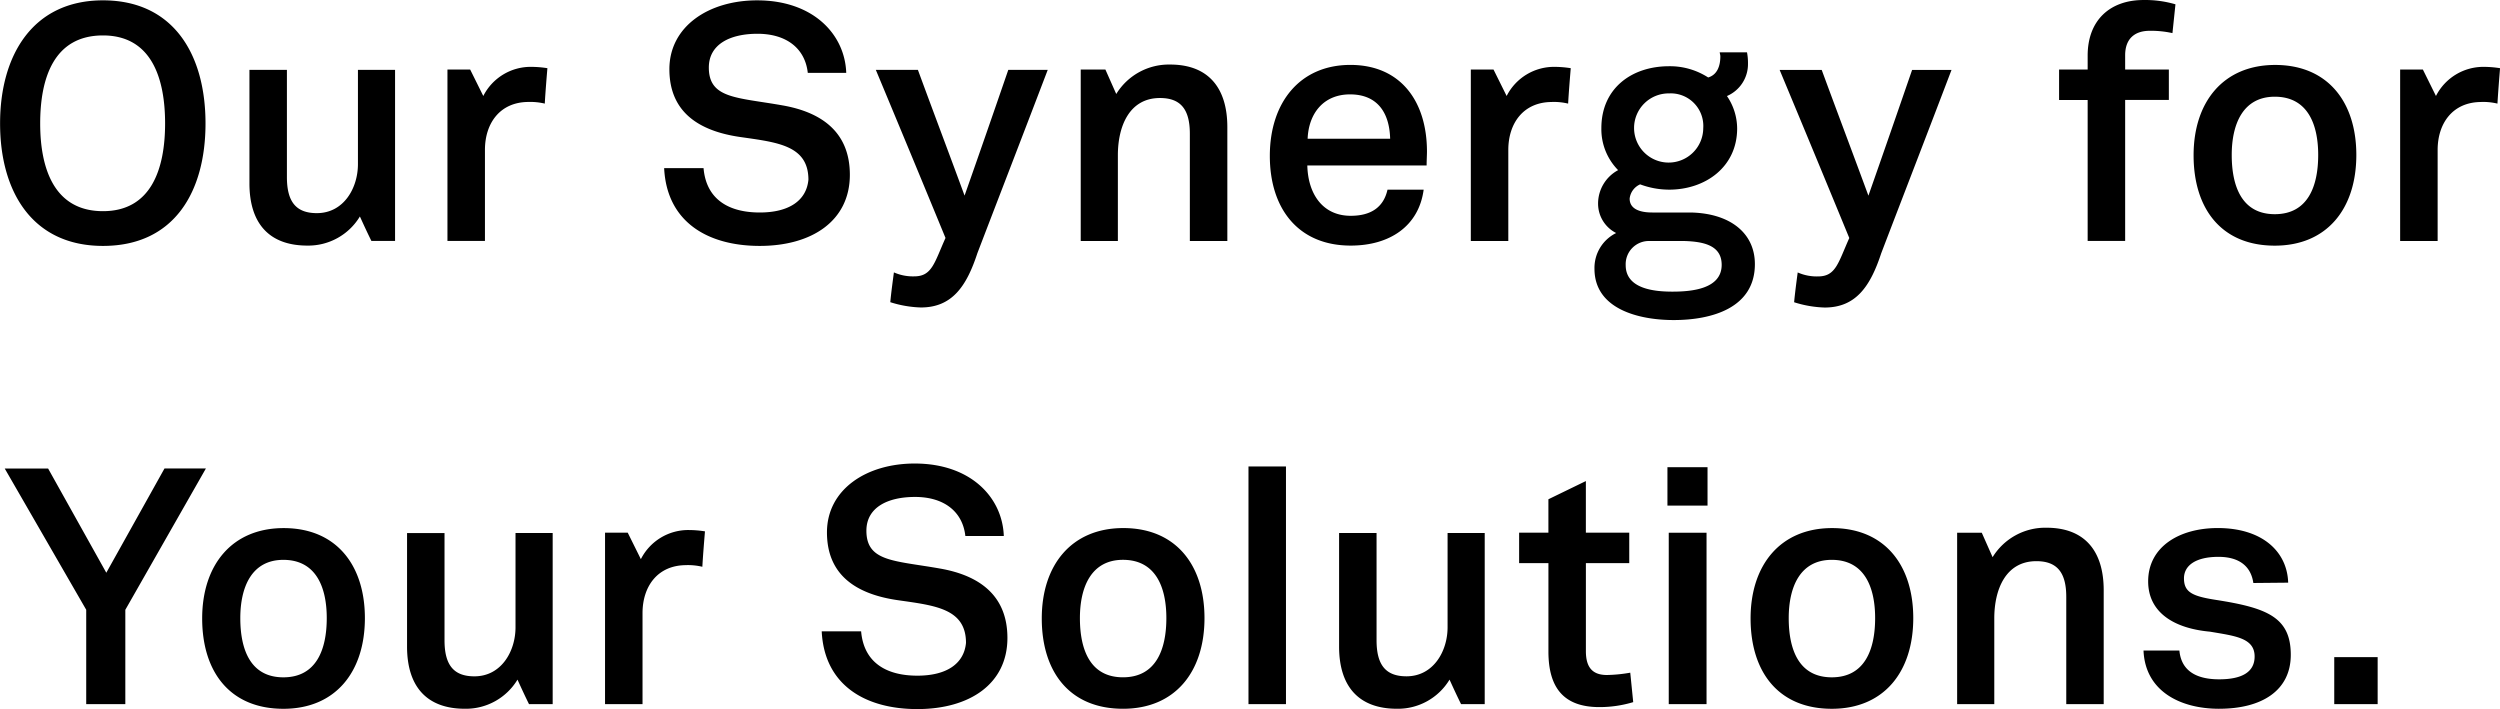
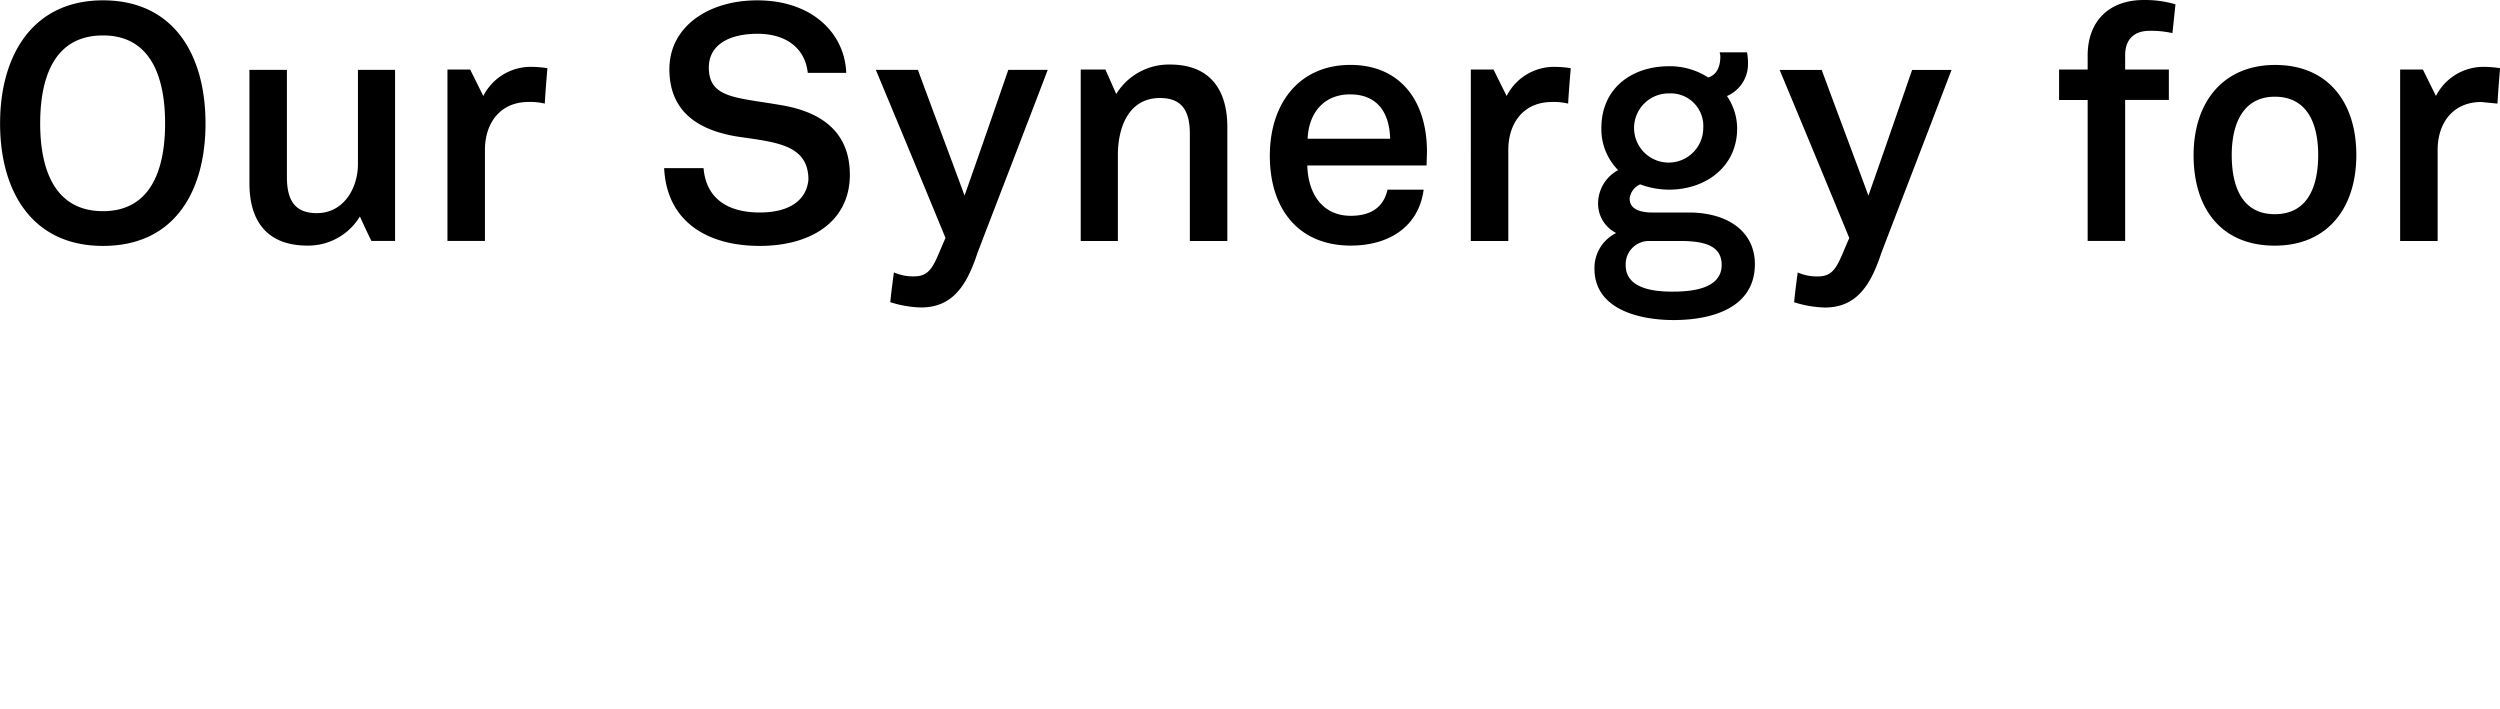
<svg xmlns="http://www.w3.org/2000/svg" id="グループ_4" data-name="グループ 4" width="431.375" height="122.344" viewBox="0 0 431.375 122.344">
  <defs>
    <style>
      .cls-1 {
        fill-rule: evenodd;
      }
    </style>
  </defs>
-   <path id="for_Your_Solutions" data-name="for Your Solutions" class="cls-1" d="M721.257,491.6l-14.066-24.382h7.486L724.718,485.2l10.039-17.986H741.9l-13.9,24.382V507.87h-6.748V491.6Zm34.014,17.077c-9.192,0-14.01-6.342-14.01-15.591s5.16-15.589,14.064-15.589c9.133,0,14.012,6.452,14.012,15.532,0,9.252-5.048,15.648-14.066,15.648m0-25.7c-5.5,0-7.431,4.74-7.431,10.05,0,5.539,1.813,10.22,7.431,10.22,5.725,0,7.486-4.853,7.486-10.22s-1.873-10.05-7.486-10.05m21.341-4.626h6.465v18.5c0,4.284,1.588,6.224,5.162,6.224,4.649,0,7.089-4.34,7.089-8.451V478.348h6.411V507.87h-4.086c-0.679-1.37-1.364-2.854-1.984-4.225a10.4,10.4,0,0,1-9.077,5.026c-6.579,0-9.98-3.827-9.98-10.736V478.348Zm48.172,5.539c-4.933,0-7.54,3.655-7.54,8.28v15.7h-6.469V478.289h3.915l2.266,4.569a9.162,9.162,0,0,1,8.338-5.025,18.2,18.2,0,0,1,2.723.228c-0.169,2.058-.337,4.112-0.452,6.111a10.7,10.7,0,0,0-2.781-.285m30.178,11.421c0.456,5.367,4.313,7.653,9.7,7.653,5.048,0,8.058-2.058,8.395-5.656,0-5.939-5.385-6.452-11.741-7.366-7.144-1.027-12.249-4.284-12.249-11.706,0-7.366,6.752-11.878,15.144-11.878,9.7,0,15.142,5.882,15.371,12.507h-6.635c-0.456-4.171-3.633-6.74-8.68-6.74-4.764,0-8.394,1.827-8.394,5.826,0,5.367,4.822,5.138,12.592,6.509,7.372,1.257,11.741,5.025,11.741,11.993,0,7.938-6.525,12.276-15.544,12.276-8.958,0-16.047-4.109-16.5-13.418h6.806Zm45.181,13.364c-9.188,0-14.01-6.342-14.01-15.591s5.164-15.589,14.068-15.589c9.129,0,14.008,6.452,14.008,15.532,0,9.252-5.047,15.648-14.066,15.648m0-25.7c-5.5,0-7.429,4.74-7.429,10.05,0,5.539,1.815,10.22,7.429,10.22,5.73,0,7.487-4.853,7.487-10.22s-1.869-10.05-7.487-10.05M921.8,466.868h6.469v41H921.8v-41Zm15.63,11.48H943.9v18.5c0,4.284,1.592,6.224,5.166,6.224,4.65,0,7.089-4.34,7.089-8.451V478.348h6.407V507.87h-4.082c-0.682-1.37-1.363-2.854-1.987-4.225a10.4,10.4,0,0,1-9.073,5.026c-6.579,0-9.985-3.827-9.985-10.736V478.348Zm36.125,5.2H968.5V478.29h5.052v-5.767l6.464-3.141v8.908h7.487v5.254H980.02v15.189c0,2.8,1.137,4.113,3.63,4.113a25.3,25.3,0,0,0,4.025-.4l0.511,5.082a20.043,20.043,0,0,1-5.841.857c-6.182,0-8.789-3.369-8.789-9.594V483.544Zm20.536-16.56h6.918v6.623h-6.918v-6.623Zm0.226,11.305h6.522v29.582h-6.522V478.289Zm28.132,30.383c-9.19,0-14.01-6.342-14.01-15.591s5.16-15.589,14.06-15.589c9.13,0,14.01,6.452,14.01,15.532,0,9.252-5.05,15.648-14.06,15.648m0-25.7c-5.51,0-7.43,4.74-7.43,10.05,0,5.539,1.81,10.22,7.43,10.22,5.73,0,7.48-4.853,7.48-10.22s-1.87-10.05-7.48-10.05m21.63-4.684h4.25l1.87,4.224a10.658,10.658,0,0,1,9.31-5.081c6.52,0,9.86,3.94,9.86,10.794v19.644h-6.46v-18.5c0-4.226-1.59-6.167-5.16-6.167-5.28,0-7.26,4.853-7.26,9.879v14.79h-6.41V478.29Zm45.21,30.381c-6.7,0-12.76-3.028-13.05-10.051h6.19c0.33,3.6,3.05,4.969,6.86,4.969,3.85,0,6.12-1.2,6.12-3.94,0-3.2-3.35-3.541-7.71-4.283-6.29-.572-10.66-3.37-10.66-8.68,0-5.939,5.33-9.2,12.02-9.2,7.6,0,11.97,4,12.14,9.424l-6.01.057c-0.4-2.8-2.33-4.512-6.02-4.512-3.91,0-5.95,1.484-5.95,3.711,0,2.4,1.47,3.085,5.5,3.714,8.79,1.37,12.93,2.969,12.93,9.478,0,6.168-4.99,9.309-12.36,9.309m19.86-8.909h7.49v8.111h-7.49v-8.111Z" transform="translate(-706.375 -386.375)" />
-   <path id="Our_Synergy" data-name="Our Synergy" class="cls-1" d="M724.142,428.807c-12.2,0-17.754-9.365-17.754-21.13,0-11.819,5.672-21.243,17.754-21.243,12.193,0,17.694,9.366,17.694,21.243,0,11.708-5.328,21.13-17.694,21.13m0-36.318c-8.508,0-10.833,7.424-10.833,15.188,0,7.825,2.435,15.135,10.833,15.135,8.334,0,10.72-7.31,10.72-15.135,0-7.764-2.325-15.188-10.72-15.188m25.274,5.939h6.465v18.5c0,4.284,1.593,6.224,5.166,6.224,4.65,0,7.09-4.34,7.09-8.451V398.428h6.406V427.95h-4.082c-0.682-1.37-1.363-2.854-1.987-4.224a10.4,10.4,0,0,1-9.073,5.025c-6.579,0-9.985-3.827-9.985-10.736V398.428Zm48.177,5.539c-4.933,0-7.541,3.655-7.541,8.28v15.7h-6.469V398.37H787.5l2.267,4.568a9.162,9.162,0,0,1,8.338-5.025,18.2,18.2,0,0,1,2.723.228c-0.169,2.058-.338,4.112-0.452,6.111a10.657,10.657,0,0,0-2.781-.285m30.178,11.421c0.456,5.367,4.313,7.653,9.7,7.653,5.048,0,8.057-2.058,8.394-5.656,0-5.939-5.384-6.452-11.741-7.366-7.143-1.027-12.249-4.283-12.249-11.706,0-7.366,6.753-11.878,15.144-11.878,9.7,0,15.143,5.883,15.372,12.507h-6.636c-0.456-4.171-3.632-6.74-8.679-6.74-4.764,0-8.395,1.828-8.395,5.826,0,5.367,4.823,5.138,12.593,6.509,7.372,1.257,11.741,5.025,11.741,11.993,0,7.938-6.525,12.276-15.544,12.276-8.958,0-16.047-4.109-16.5-13.418h6.806Zm32.845,17.988a8.069,8.069,0,0,0,3.516.685c3.064,0,3.461-2.341,5.388-6.625q-5.957-14.475-12.026-29.009h7.262c2.662,7.253,5.389,14.447,8.053,21.7,2.552-7.253,5.047-14.447,7.545-21.7h6.806c-4.029,10.566-8.111,21.128-12.141,31.638-1.869,5.71-4.364,9.365-9.753,9.365a19.132,19.132,0,0,1-5.274-.914c0.168-1.771.4-3.427,0.624-5.14m32.238-35.006h4.254l1.873,4.224a10.652,10.652,0,0,1,9.3-5.081c6.523,0,9.87,3.939,9.87,10.8v19.643h-6.469v-18.5c0-4.228-1.588-6.168-5.162-6.168-5.275,0-7.258,4.853-7.258,9.879v14.79h-6.41V398.37Zm59.684,16.561H931.953c0.114,4.853,2.608,8.68,7.487,8.68,3.515,0,5.672-1.486,6.35-4.512h6.238c-0.849,6.34-5.9,9.653-12.588,9.653-9.019,0-13.956-6.339-13.956-15.476,0-9.253,5.22-15.7,13.895-15.7s13.219,6.281,13.219,14.963c0,0.57-.06,1.6-0.06,2.4m-13.213-12.278c-4.65,0-7.15,3.37-7.318,7.653h14.238c-0.114-4.512-2.214-7.653-6.92-7.653m34.849,1.314c-4.932,0-7.54,3.655-7.54,8.28v15.7h-6.469V398.37h3.915l2.266,4.568a9.163,9.163,0,0,1,8.339-5.025,18.18,18.18,0,0,1,2.722.228c-0.169,2.058-.337,4.112-0.452,6.111a10.648,10.648,0,0,0-2.781-.285m31.946,4.569c0,6.625-5.45,10.564-11.744,10.564a14.385,14.385,0,0,1-4.993-.914,3.047,3.047,0,0,0-1.813,2.456c0,2.054,2.264,2.4,3.911,2.4h6.579c6.75,0.113,11.12,3.482,11.12,8.908,0,7.538-7.38,9.65-14.011,9.65-6.013,0-13.668-1.884-13.668-8.849a6.706,6.706,0,0,1,3.742-6.168,5.672,5.672,0,0,1-3.118-4.969,6.55,6.55,0,0,1,3.457-5.882,10.061,10.061,0,0,1-2.891-7.253c0-6.852,5.216-10.676,11.685-10.676a12.155,12.155,0,0,1,6.744,1.94c1.54-.457,2.1-1.94,2.1-3.655,0-.228-0.11-0.572-0.11-0.685h4.71a9.535,9.535,0,0,1,.17,1.714v0.229a5.994,5.994,0,0,1-3.63,5.6,9.98,9.98,0,0,1,1.76,5.6m-9.082,19.416h-6.009a4,4,0,0,0-4.14,4.168c0,4.112,4.99,4.568,8.053,4.568,3.176,0,8.508-.4,8.508-4.625,0-3.369-3.12-4-6.412-4.111m-2.662-25.47a5.968,5.968,0,1,0,5.894,5.995,5.617,5.617,0,0,0-5.894-5.995m22.194,30.894a8.1,8.1,0,0,0,3.52.685c3.06,0,3.46-2.341,5.38-6.625q-5.955-14.475-12.02-29.009h7.26c2.67,7.253,5.39,14.447,8.06,21.7,2.55-7.253,5.04-14.447,7.54-21.7h6.8c-4.02,10.566-8.11,21.128-12.13,31.638-1.88,5.71-4.37,9.365-9.76,9.365a19.129,19.129,0,0,1-5.27-.914c0.17-1.771.39-3.427,0.62-5.14m50.03-29.752h-4.93V398.37h4.93v-2.4c0-6.109,3.86-9.592,9.64-9.592a18.535,18.535,0,0,1,5.51.742l-0.52,4.969a17.049,17.049,0,0,0-3.91-.4c-2.55,0-4.25,1.315-4.25,4.228v2.453h7.54v5.254h-7.54v24.328h-6.47V403.624Zm32.29,25.128c-9.19,0-14.01-6.341-14.01-15.592s5.17-15.589,14.07-15.589c9.13,0,14.01,6.452,14.01,15.533,0,9.252-5.05,15.648-14.07,15.648m0-25.7c-5.5,0-7.43,4.74-7.43,10.05,0,5.538,1.82,10.22,7.43,10.22,5.73,0,7.49-4.853,7.49-10.22s-1.87-10.05-7.49-10.05m35.64,0.913c-4.93,0-7.54,3.655-7.54,8.28v15.7h-6.47V398.37h3.92l2.26,4.568a9.175,9.175,0,0,1,8.34-5.025,18.069,18.069,0,0,1,2.72.228c-0.17,2.058-.33,4.112-0.45,6.111a10.649,10.649,0,0,0-2.78-.285" transform="translate(-706.375 -386.375)" />
+   <path id="Our_Synergy" data-name="Our Synergy" class="cls-1" d="M724.142,428.807c-12.2,0-17.754-9.365-17.754-21.13,0-11.819,5.672-21.243,17.754-21.243,12.193,0,17.694,9.366,17.694,21.243,0,11.708-5.328,21.13-17.694,21.13m0-36.318c-8.508,0-10.833,7.424-10.833,15.188,0,7.825,2.435,15.135,10.833,15.135,8.334,0,10.72-7.31,10.72-15.135,0-7.764-2.325-15.188-10.72-15.188m25.274,5.939h6.465v18.5c0,4.284,1.593,6.224,5.166,6.224,4.65,0,7.09-4.34,7.09-8.451V398.428h6.406V427.95h-4.082c-0.682-1.37-1.363-2.854-1.987-4.224a10.4,10.4,0,0,1-9.073,5.025c-6.579,0-9.985-3.827-9.985-10.736V398.428Zm48.177,5.539c-4.933,0-7.541,3.655-7.541,8.28v15.7h-6.469V398.37H787.5l2.267,4.568a9.162,9.162,0,0,1,8.338-5.025,18.2,18.2,0,0,1,2.723.228c-0.169,2.058-.338,4.112-0.452,6.111a10.657,10.657,0,0,0-2.781-.285m30.178,11.421c0.456,5.367,4.313,7.653,9.7,7.653,5.048,0,8.057-2.058,8.394-5.656,0-5.939-5.384-6.452-11.741-7.366-7.143-1.027-12.249-4.283-12.249-11.706,0-7.366,6.753-11.878,15.144-11.878,9.7,0,15.143,5.883,15.372,12.507h-6.636c-0.456-4.171-3.632-6.74-8.679-6.74-4.764,0-8.395,1.828-8.395,5.826,0,5.367,4.823,5.138,12.593,6.509,7.372,1.257,11.741,5.025,11.741,11.993,0,7.938-6.525,12.276-15.544,12.276-8.958,0-16.047-4.109-16.5-13.418h6.806Zm32.845,17.988a8.069,8.069,0,0,0,3.516.685c3.064,0,3.461-2.341,5.388-6.625q-5.957-14.475-12.026-29.009h7.262c2.662,7.253,5.389,14.447,8.053,21.7,2.552-7.253,5.047-14.447,7.545-21.7h6.806c-4.029,10.566-8.111,21.128-12.141,31.638-1.869,5.71-4.364,9.365-9.753,9.365a19.132,19.132,0,0,1-5.274-.914c0.168-1.771.4-3.427,0.624-5.14m32.238-35.006h4.254l1.873,4.224a10.652,10.652,0,0,1,9.3-5.081c6.523,0,9.87,3.939,9.87,10.8v19.643h-6.469v-18.5c0-4.228-1.588-6.168-5.162-6.168-5.275,0-7.258,4.853-7.258,9.879v14.79h-6.41V398.37Zm59.684,16.561H931.953c0.114,4.853,2.608,8.68,7.487,8.68,3.515,0,5.672-1.486,6.35-4.512h6.238c-0.849,6.34-5.9,9.653-12.588,9.653-9.019,0-13.956-6.339-13.956-15.476,0-9.253,5.22-15.7,13.895-15.7s13.219,6.281,13.219,14.963c0,0.57-.06,1.6-0.06,2.4m-13.213-12.278c-4.65,0-7.15,3.37-7.318,7.653h14.238c-0.114-4.512-2.214-7.653-6.92-7.653m34.849,1.314c-4.932,0-7.54,3.655-7.54,8.28v15.7h-6.469V398.37h3.915l2.266,4.568a9.163,9.163,0,0,1,8.339-5.025,18.18,18.18,0,0,1,2.722.228c-0.169,2.058-.337,4.112-0.452,6.111a10.648,10.648,0,0,0-2.781-.285m31.946,4.569c0,6.625-5.45,10.564-11.744,10.564a14.385,14.385,0,0,1-4.993-.914,3.047,3.047,0,0,0-1.813,2.456c0,2.054,2.264,2.4,3.911,2.4h6.579c6.75,0.113,11.12,3.482,11.12,8.908,0,7.538-7.38,9.65-14.011,9.65-6.013,0-13.668-1.884-13.668-8.849a6.706,6.706,0,0,1,3.742-6.168,5.672,5.672,0,0,1-3.118-4.969,6.55,6.55,0,0,1,3.457-5.882,10.061,10.061,0,0,1-2.891-7.253c0-6.852,5.216-10.676,11.685-10.676a12.155,12.155,0,0,1,6.744,1.94c1.54-.457,2.1-1.94,2.1-3.655,0-.228-0.11-0.572-0.11-0.685h4.71a9.535,9.535,0,0,1,.17,1.714v0.229a5.994,5.994,0,0,1-3.63,5.6,9.98,9.98,0,0,1,1.76,5.6m-9.082,19.416h-6.009a4,4,0,0,0-4.14,4.168c0,4.112,4.99,4.568,8.053,4.568,3.176,0,8.508-.4,8.508-4.625,0-3.369-3.12-4-6.412-4.111m-2.662-25.47a5.968,5.968,0,1,0,5.894,5.995,5.617,5.617,0,0,0-5.894-5.995m22.194,30.894a8.1,8.1,0,0,0,3.52.685c3.06,0,3.46-2.341,5.38-6.625q-5.955-14.475-12.02-29.009h7.26c2.67,7.253,5.39,14.447,8.06,21.7,2.55-7.253,5.04-14.447,7.54-21.7h6.8c-4.02,10.566-8.11,21.128-12.13,31.638-1.88,5.71-4.37,9.365-9.76,9.365a19.129,19.129,0,0,1-5.27-.914c0.17-1.771.39-3.427,0.62-5.14m50.03-29.752h-4.93V398.37h4.93v-2.4c0-6.109,3.86-9.592,9.64-9.592a18.535,18.535,0,0,1,5.51.742l-0.52,4.969a17.049,17.049,0,0,0-3.91-.4c-2.55,0-4.25,1.315-4.25,4.228v2.453h7.54v5.254h-7.54v24.328h-6.47V403.624Zm32.29,25.128c-9.19,0-14.01-6.341-14.01-15.592s5.17-15.589,14.07-15.589c9.13,0,14.01,6.452,14.01,15.533,0,9.252-5.05,15.648-14.07,15.648m0-25.7c-5.5,0-7.43,4.74-7.43,10.05,0,5.538,1.82,10.22,7.43,10.22,5.73,0,7.49-4.853,7.49-10.22s-1.87-10.05-7.49-10.05m35.64,0.913c-4.93,0-7.54,3.655-7.54,8.28v15.7h-6.47V398.37h3.92l2.26,4.568a9.175,9.175,0,0,1,8.34-5.025,18.069,18.069,0,0,1,2.72.228c-0.17,2.058-.33,4.112-0.45,6.111" transform="translate(-706.375 -386.375)" />
</svg>